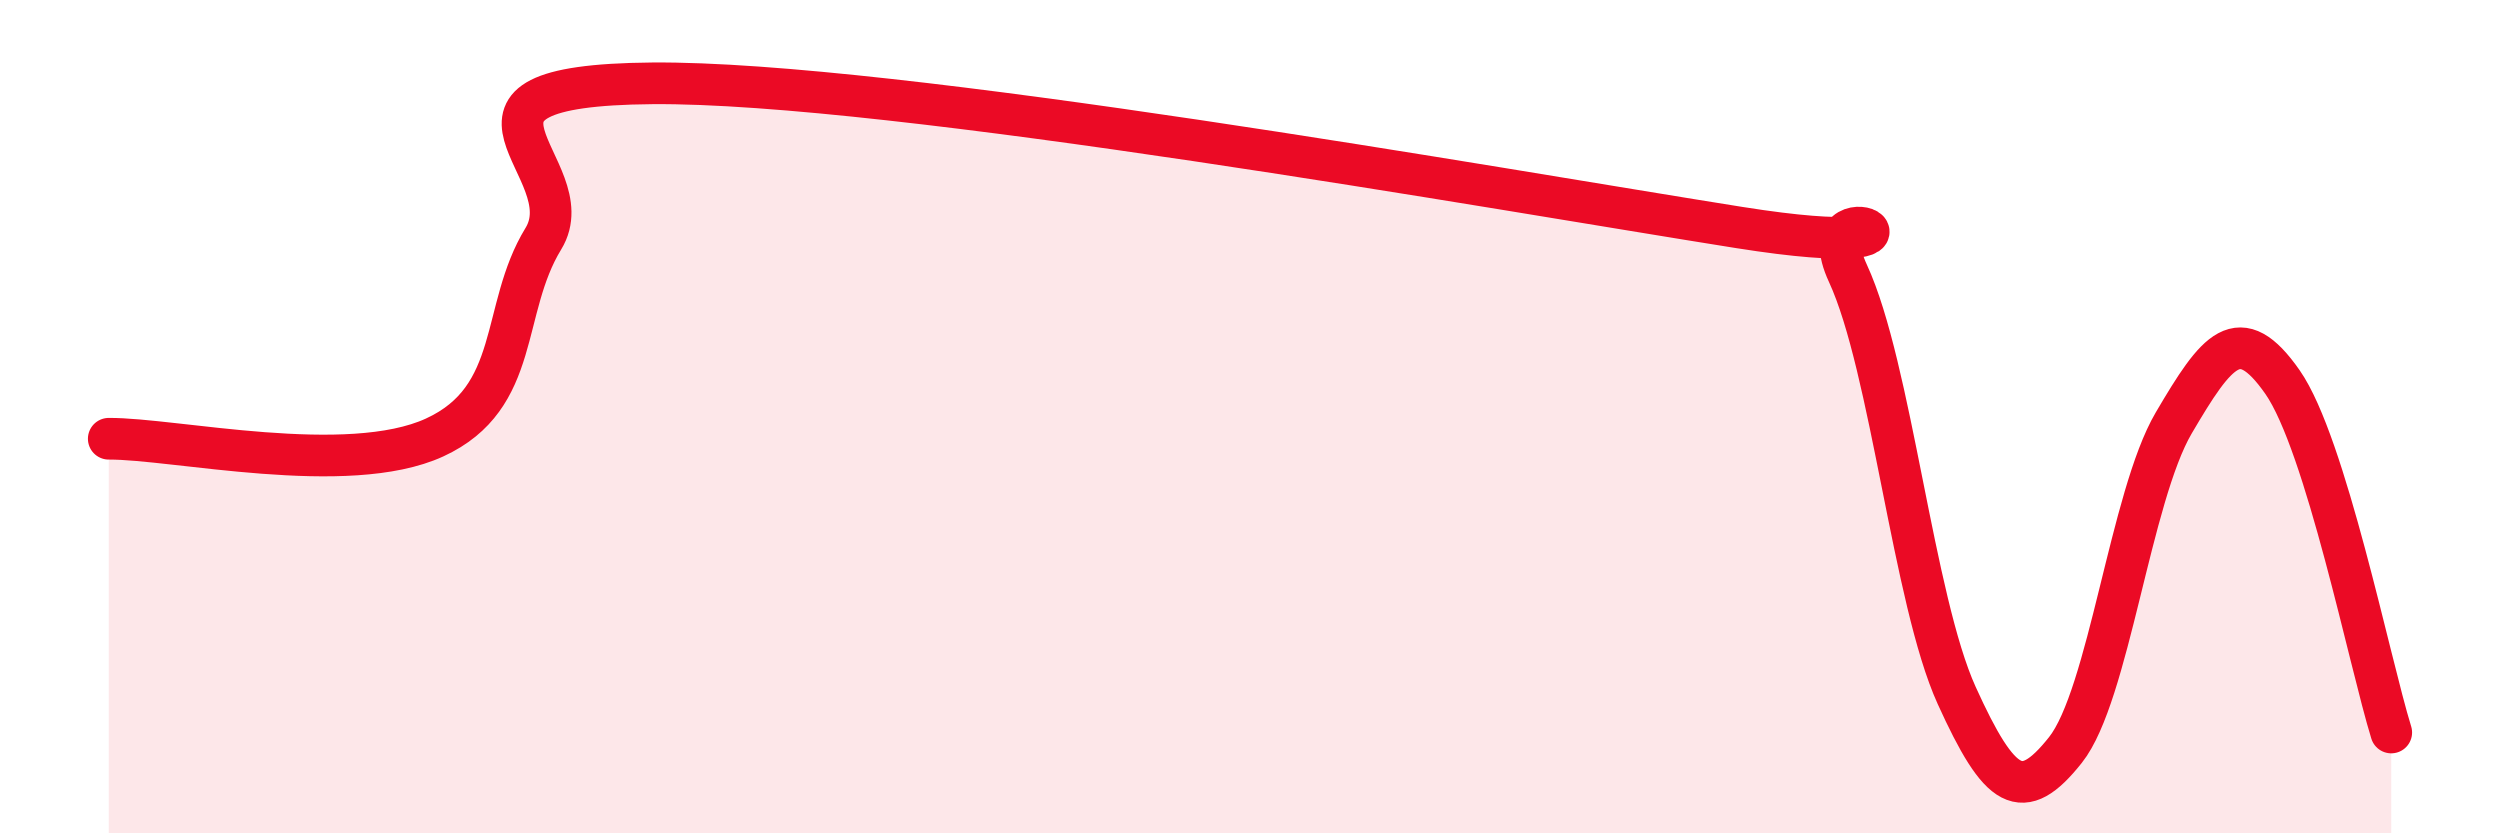
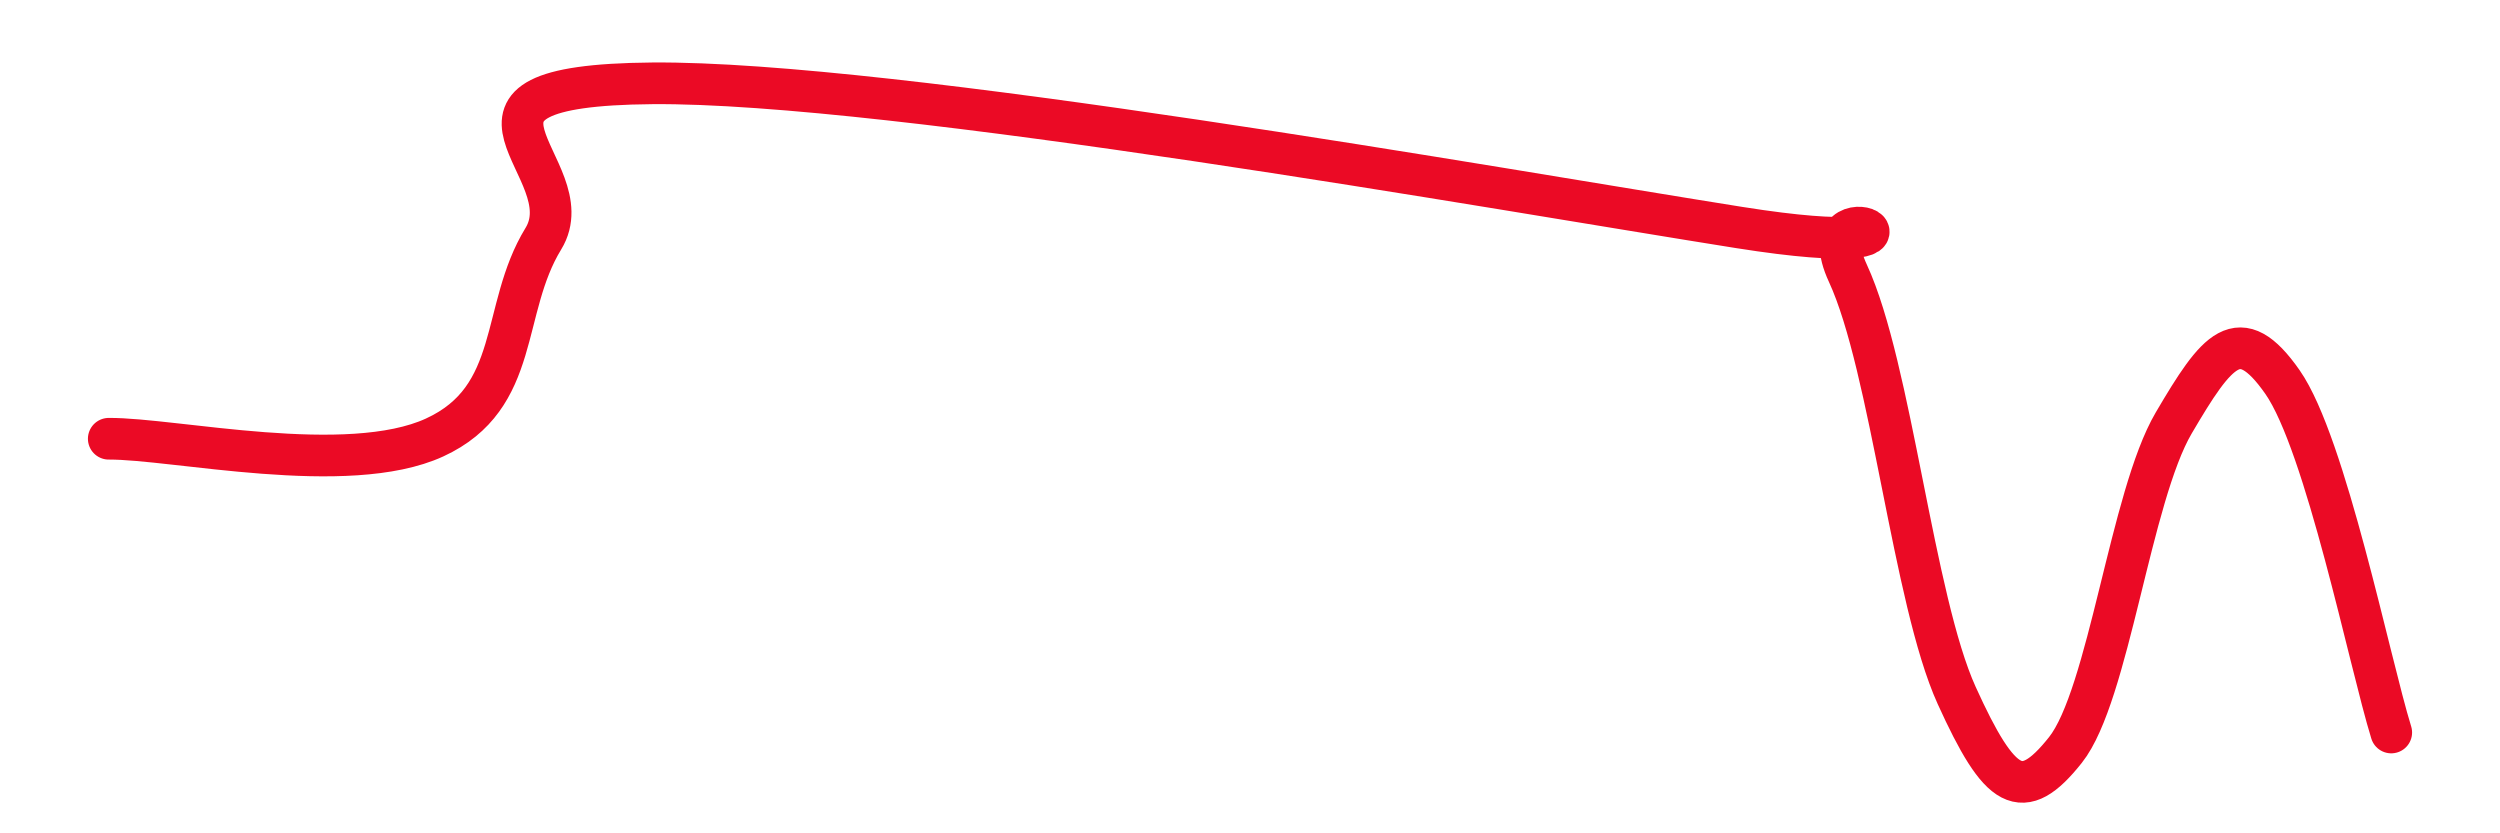
<svg xmlns="http://www.w3.org/2000/svg" width="60" height="20" viewBox="0 0 60 20">
-   <path d="M 2.61,10.53 C 4.17,10.52 8.34,11.46 10.43,10.5 C 12.52,9.54 12,7.43 13.04,5.73 C 14.08,4.03 9.91,2.05 15.65,2 C 21.39,1.95 36,4.55 41.74,5.46 C 47.48,6.37 43.31,4.31 44.35,6.56 C 45.39,8.81 45.92,14.4 46.96,16.69 C 48,18.98 48.53,19.31 49.57,18 C 50.61,16.69 51.13,11.92 52.17,10.15 C 53.21,8.38 53.74,7.68 54.78,9.17 C 55.82,10.66 56.87,15.9 57.39,17.58L57.39 20L2.61 20Z" fill="#EB0A25" opacity="0.1" stroke-linecap="round" stroke-linejoin="round" />
  <path d="M 2.61,10.53 C 4.17,10.52 8.34,11.46 10.43,10.5 C 12.52,9.54 12,7.43 13.04,5.73 C 14.08,4.03 9.91,2.05 15.65,2 C 21.39,1.95 36,4.55 41.74,5.46 C 47.48,6.37 43.31,4.31 44.35,6.56 C 45.39,8.81 45.92,14.4 46.96,16.69 C 48,18.98 48.53,19.31 49.57,18 C 50.61,16.69 51.13,11.92 52.17,10.15 C 53.21,8.38 53.74,7.68 54.78,9.17 C 55.82,10.66 56.87,15.9 57.39,17.58" stroke="#EB0A25" stroke-width="1" fill="none" stroke-linecap="round" stroke-linejoin="round" />
</svg>